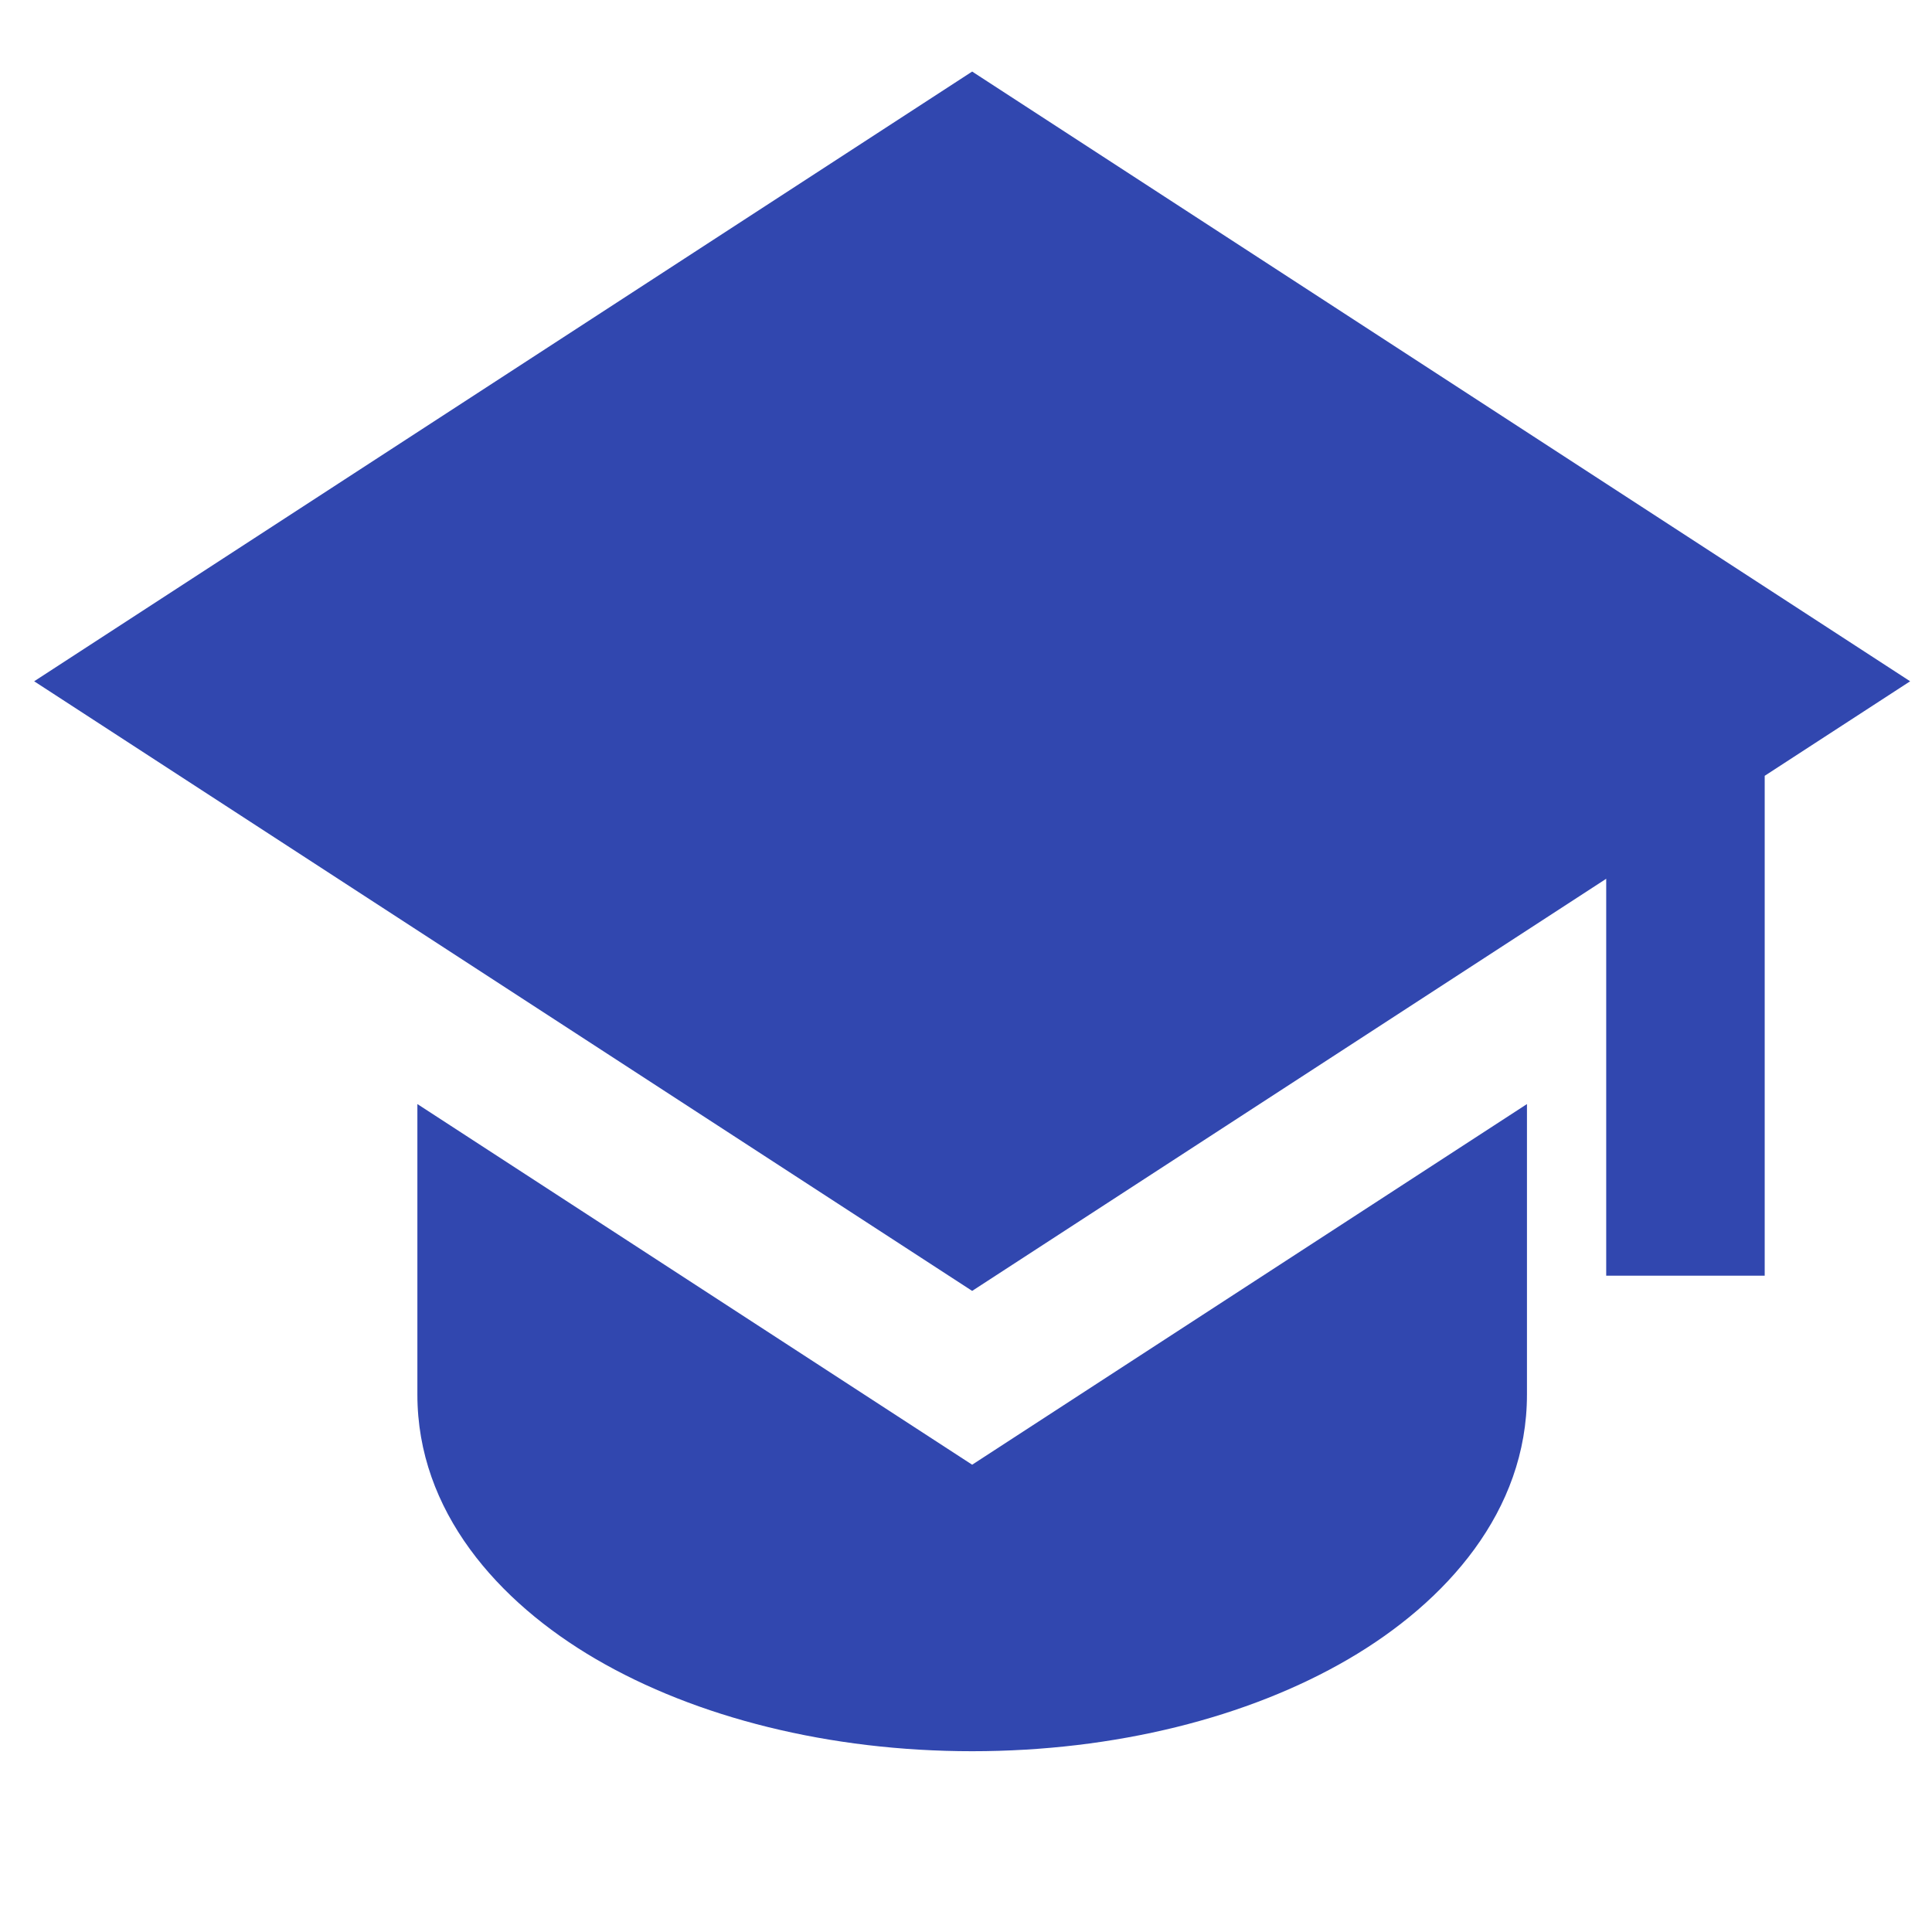
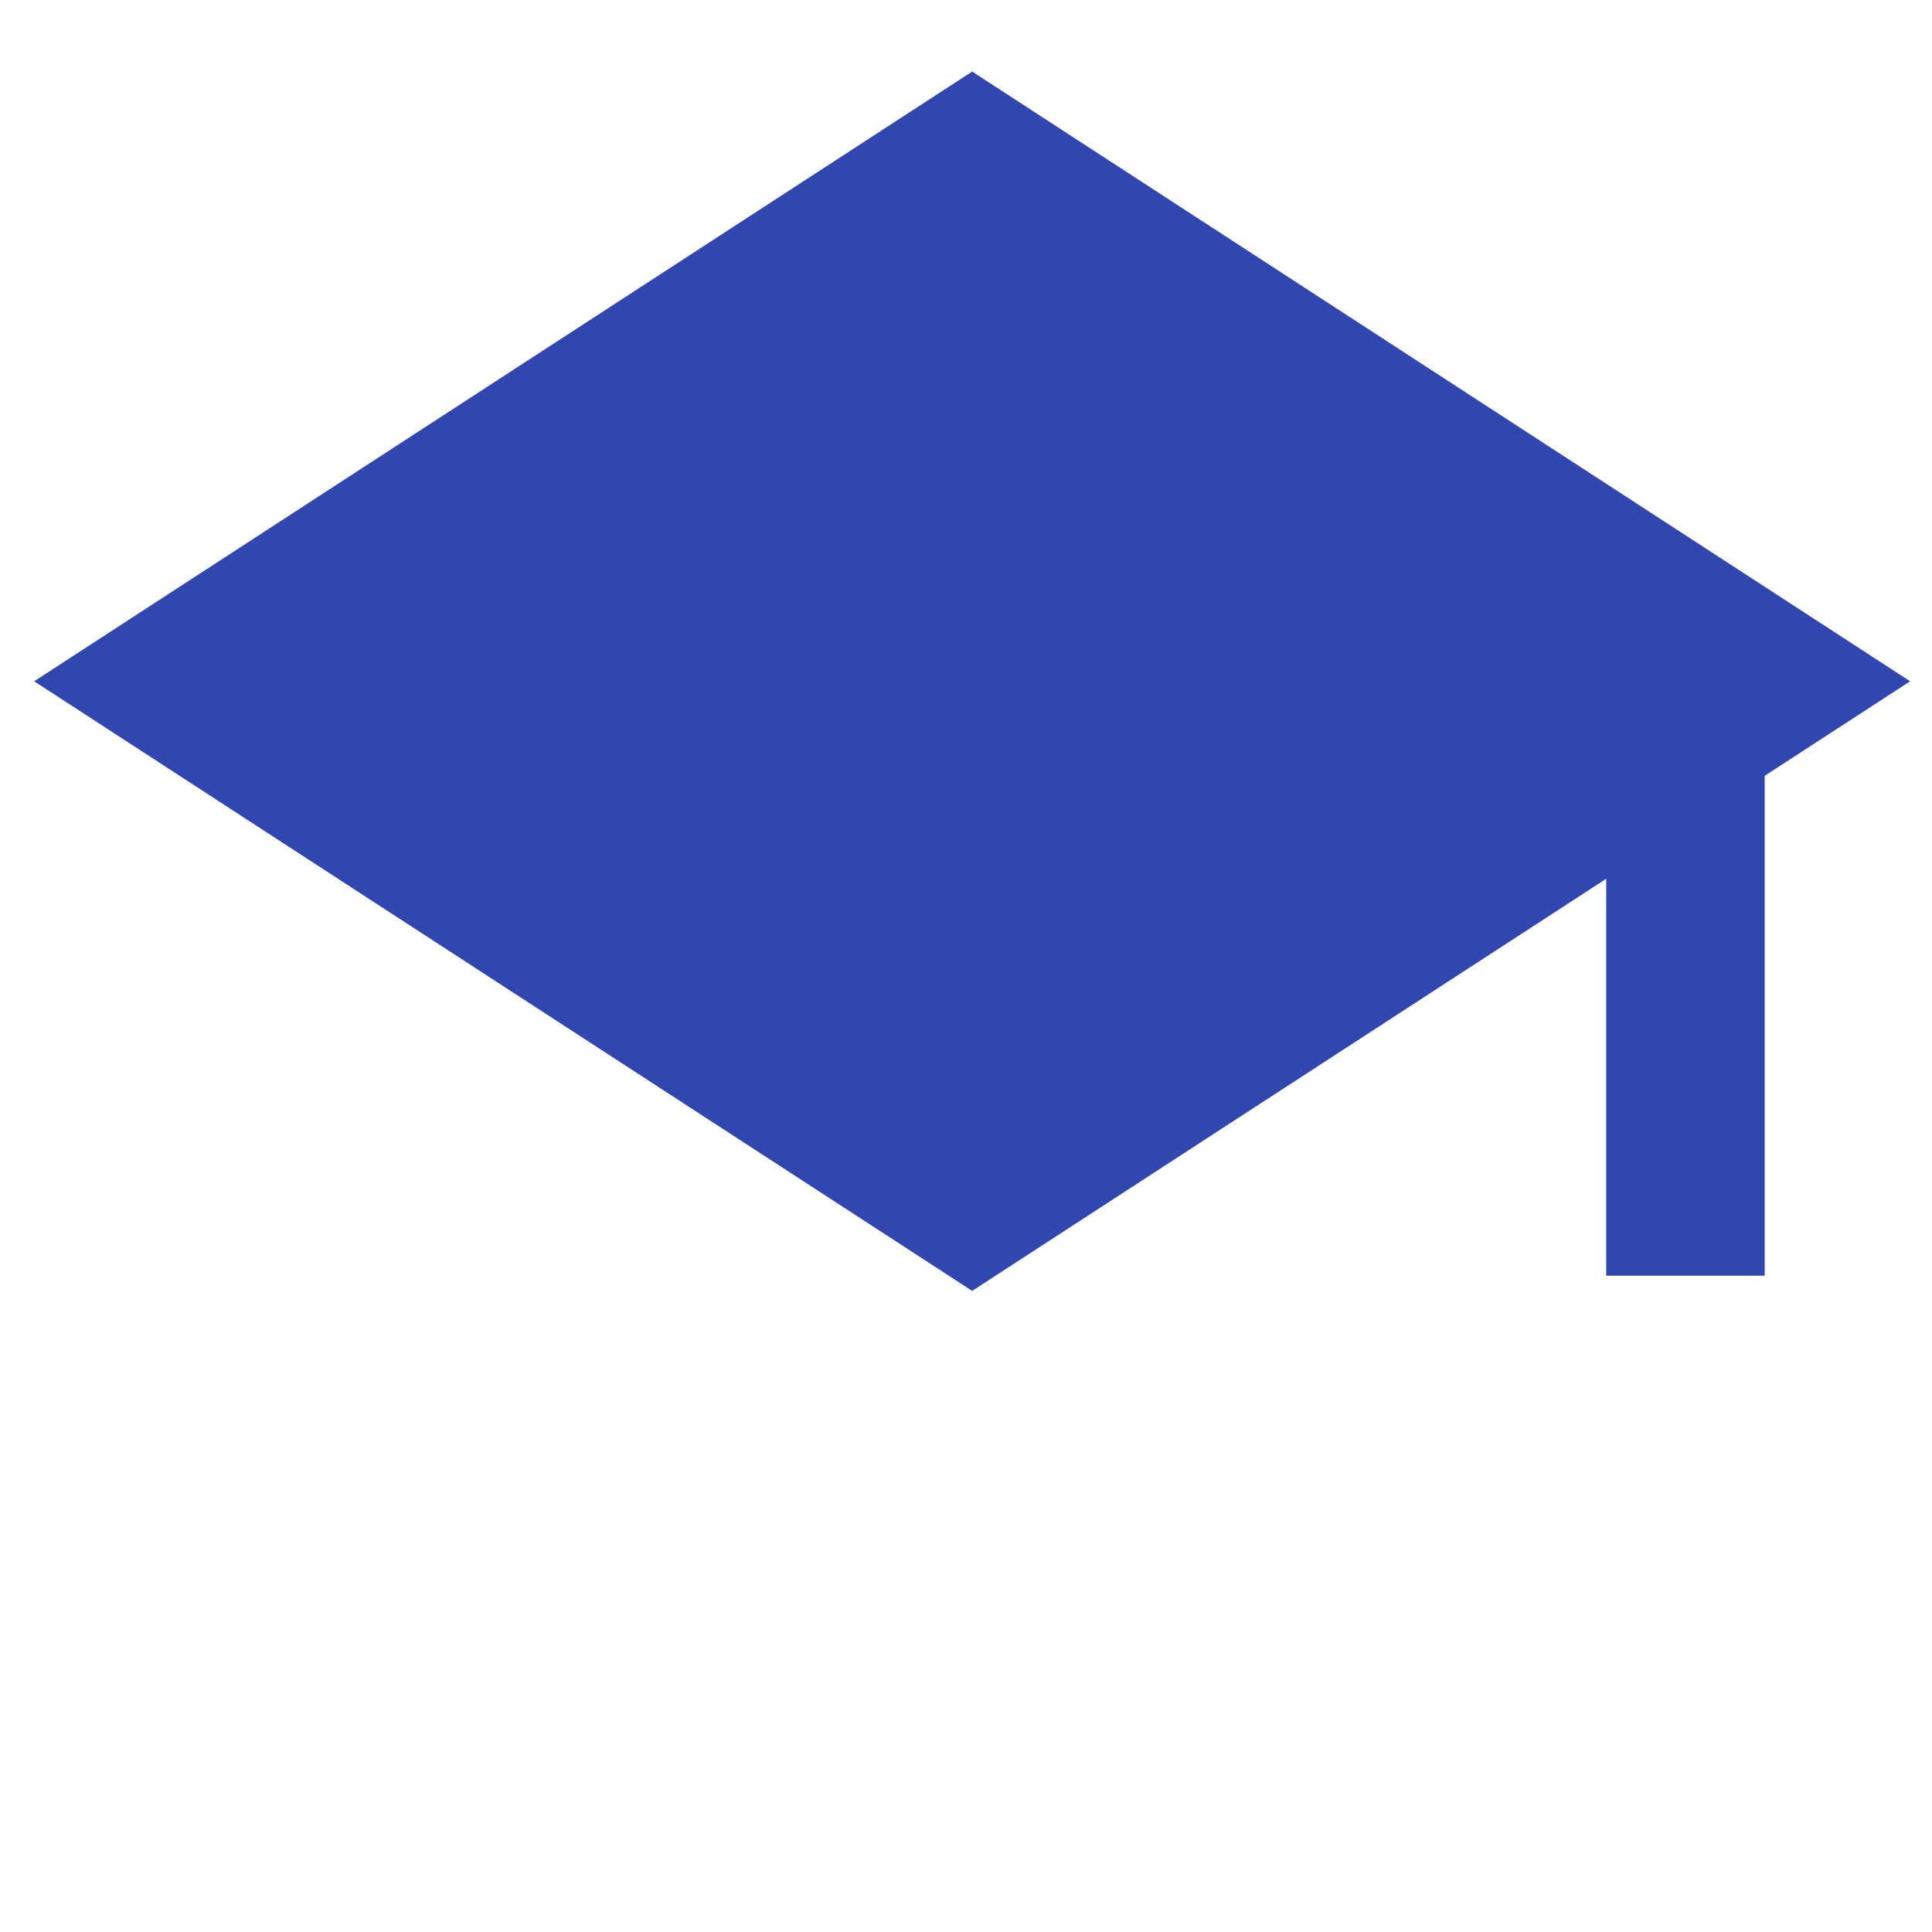
<svg xmlns="http://www.w3.org/2000/svg" width="54" height="54" viewBox="0 0 54 54" fill="none">
  <g clip-path="url(#clip0_2846_1550)">
    <path d="M53.389 19.042L27.172 2L0.955 19.042L27.172 36.081L44.894 24.562V35.656H49.324V21.684L53.389 19.042Z" fill="#3147AF" />
-     <path d="M11.666 38.978V30.859L27.172 40.939L42.679 30.859V38.978C42.679 42.234 40.433 44.771 37.688 46.373C34.888 48.007 31.164 48.947 27.172 48.947C23.181 48.947 19.459 48.007 16.657 46.373C13.912 44.771 11.666 42.234 11.666 38.978Z" fill="#3147AF" />
  </g>
  <defs>
    <clipPath id="clip0_2846_1550">
      <rect width="53.165" height="53.165" fill="white" transform="translate(0.592 0.211)" />
    </clipPath>
  </defs>
</svg>